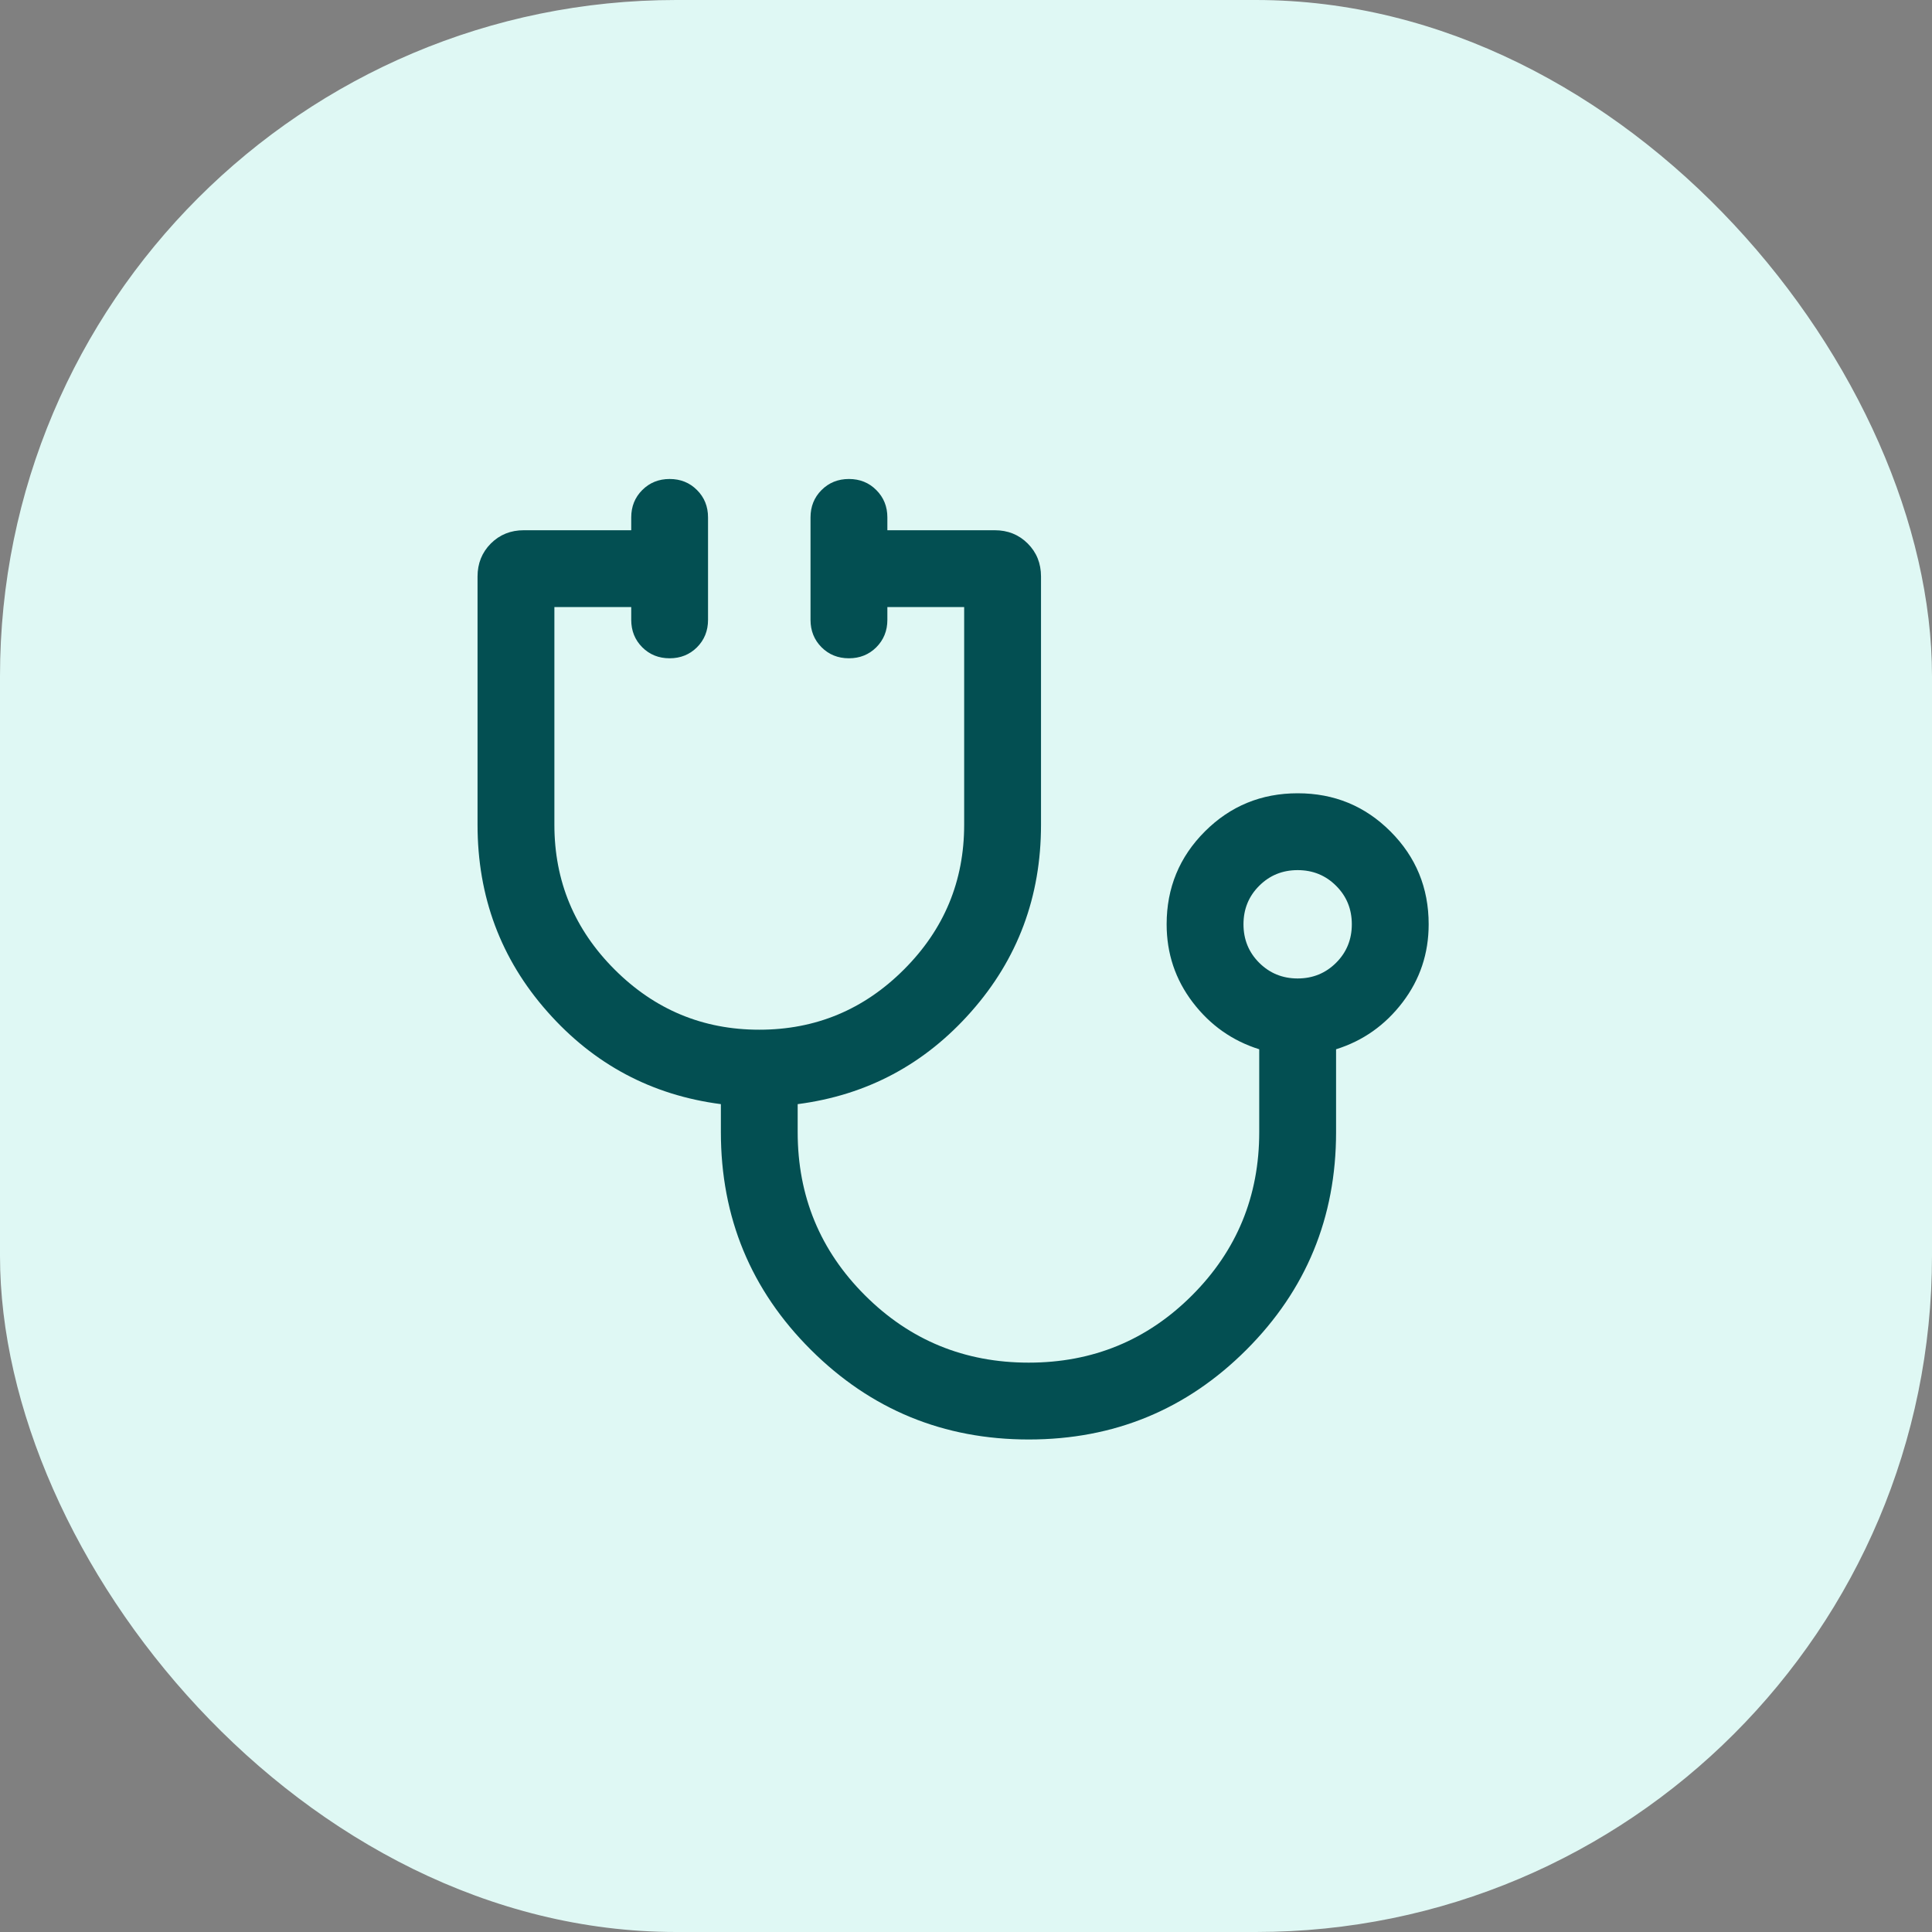
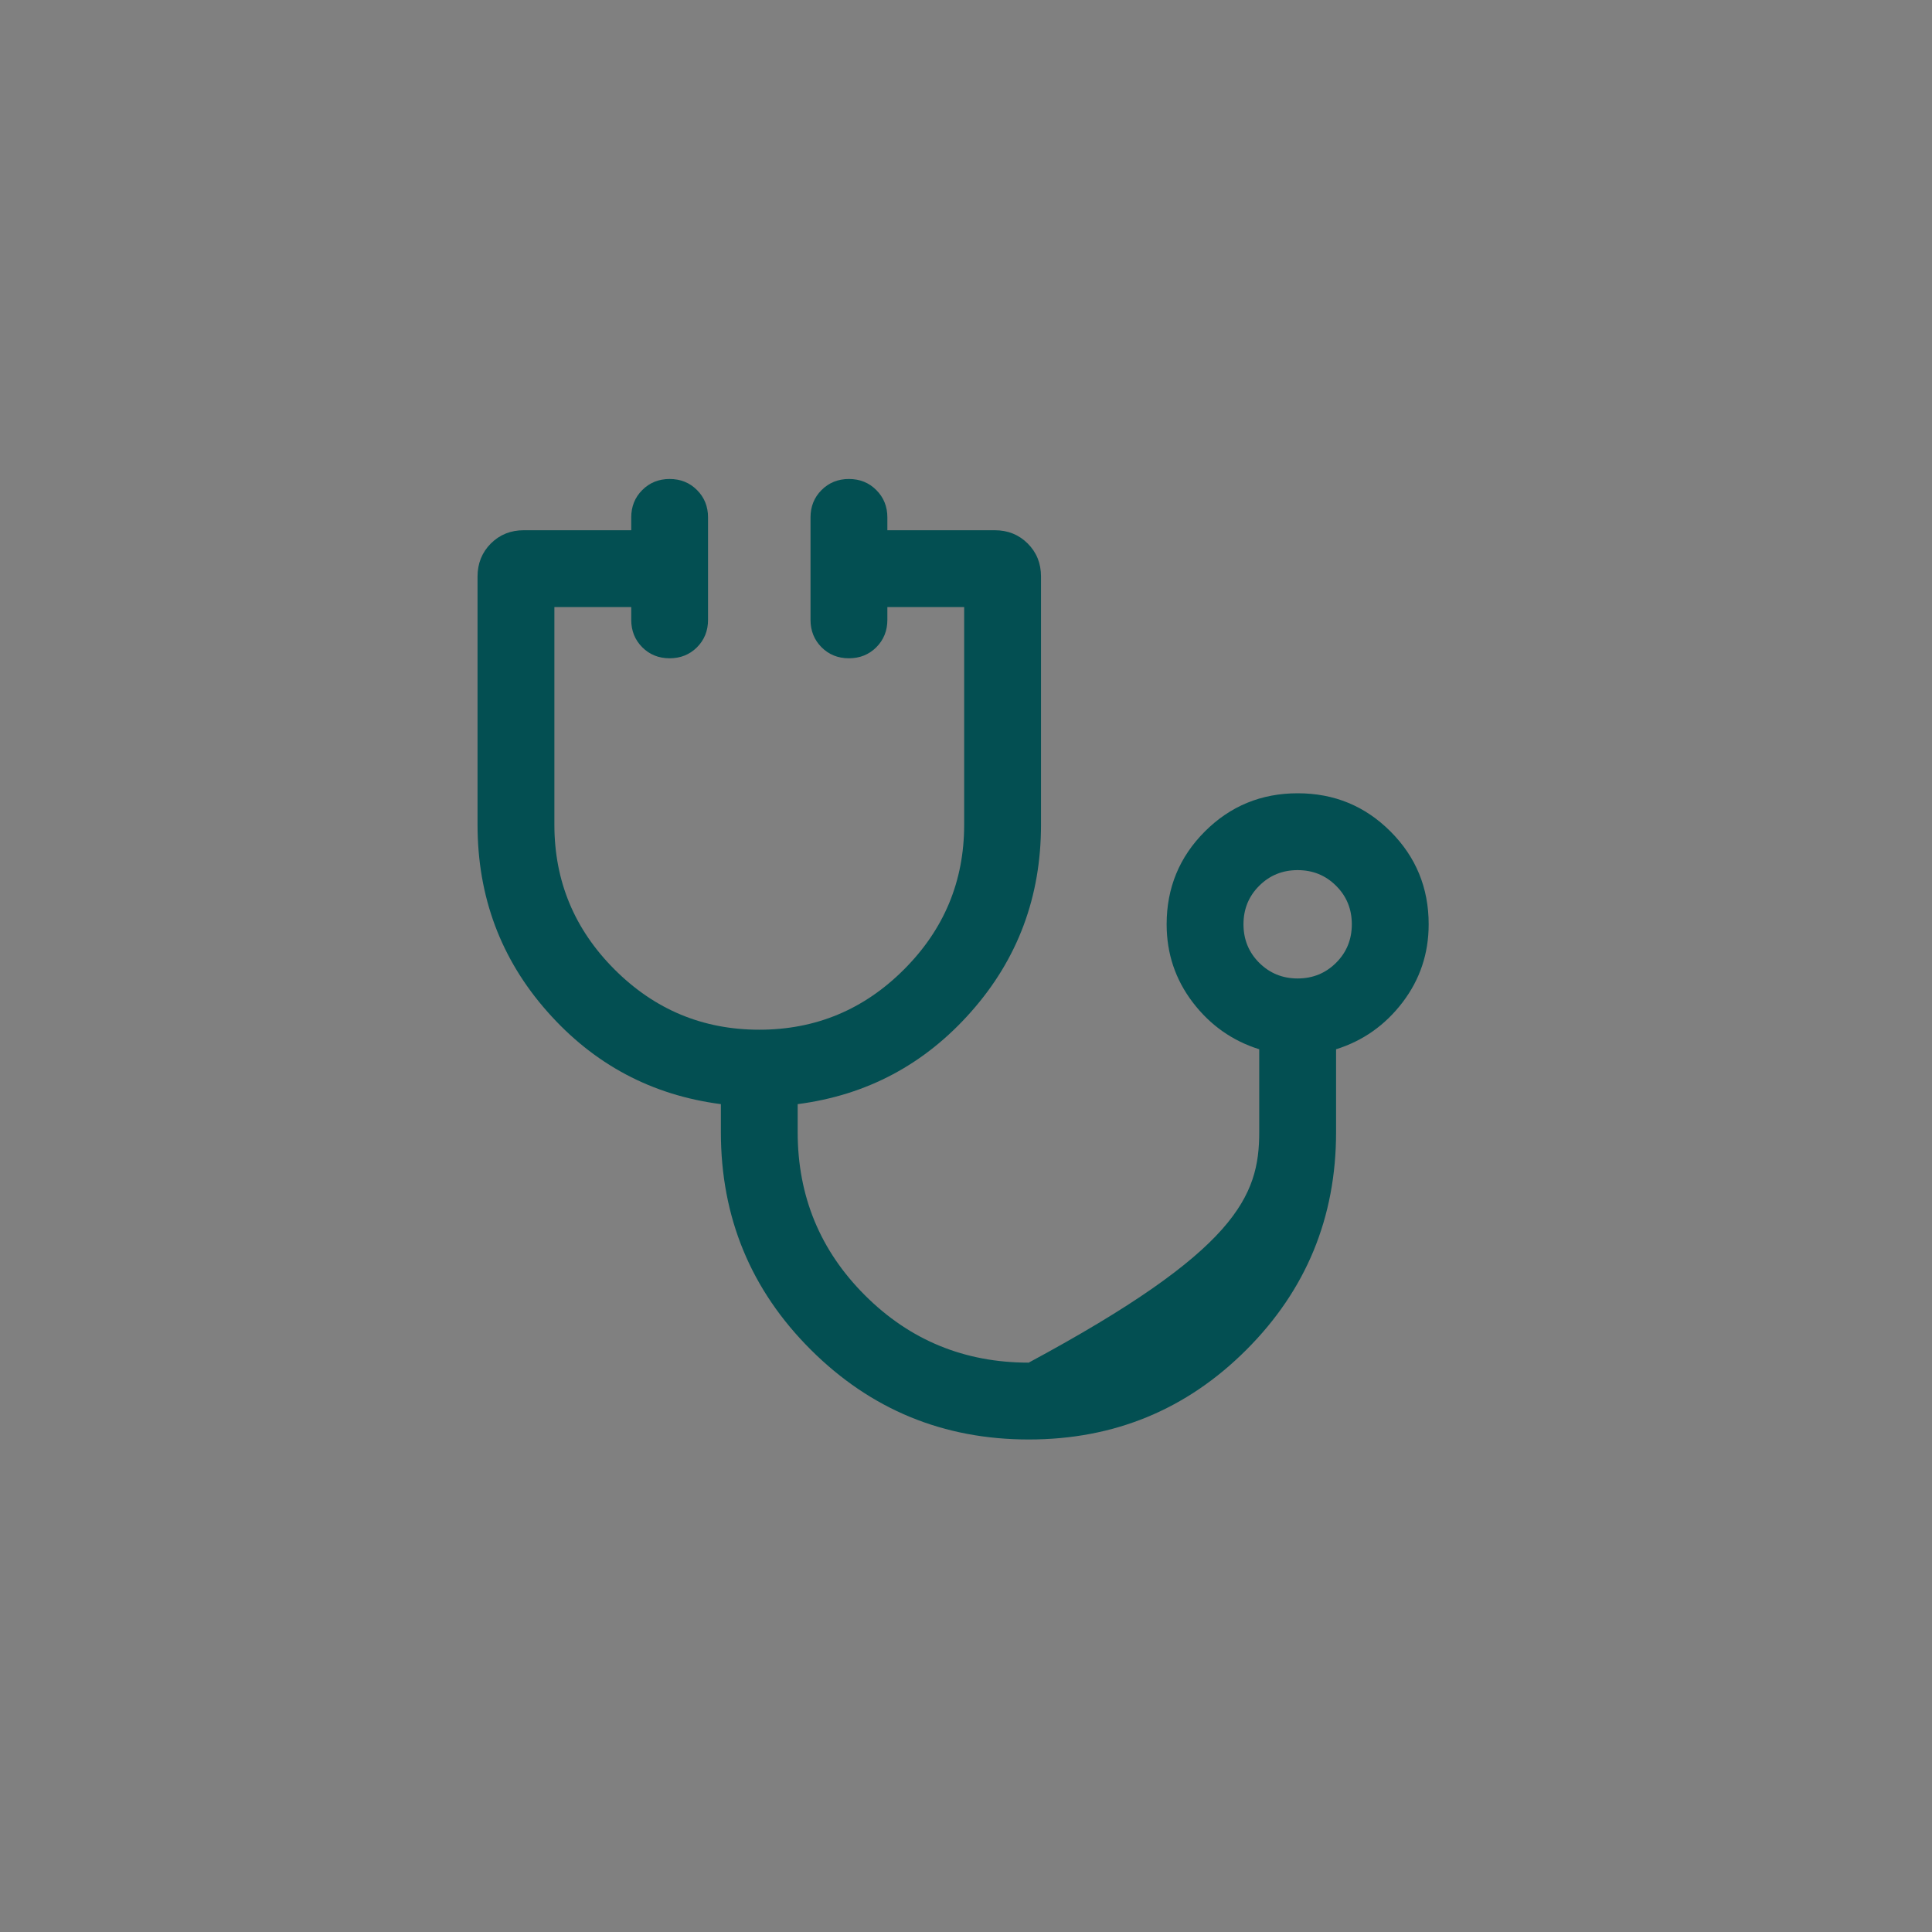
<svg xmlns="http://www.w3.org/2000/svg" width="40" height="40" viewBox="0 0 40 40" fill="none">
  <rect x="0" y="0" width="40" height="40" fill="#808080" stroke="none" />
-   <rect width="40" height="40" rx="14" fill="#DFF8F4" />
-   <path d="M21.3 29.803C19.534 29.803 18.03 29.184 16.788 27.946C15.546 26.708 14.925 25.206 14.925 23.44V22.86C13.493 22.674 12.295 22.036 11.332 20.945C10.368 19.855 9.887 18.565 9.887 17.076V11.936C9.887 11.665 9.979 11.437 10.162 11.253C10.346 11.069 10.574 10.978 10.845 10.978H13.069V10.712C13.069 10.487 13.145 10.298 13.297 10.146C13.45 9.993 13.639 9.917 13.864 9.917C14.09 9.917 14.279 9.993 14.431 10.146C14.583 10.298 14.659 10.487 14.659 10.712V12.834C14.659 13.059 14.583 13.248 14.431 13.401C14.278 13.553 14.089 13.629 13.864 13.629C13.638 13.629 13.449 13.553 13.297 13.401C13.145 13.248 13.069 13.059 13.069 12.834V12.569H11.478V17.076C11.478 18.243 11.893 19.241 12.724 20.072C13.555 20.903 14.553 21.319 15.72 21.319C16.887 21.319 17.886 20.903 18.716 20.072C19.547 19.241 19.962 18.243 19.962 17.076V12.569H18.372V12.834C18.372 13.059 18.295 13.248 18.143 13.401C17.99 13.553 17.801 13.629 17.576 13.629C17.35 13.629 17.161 13.553 17.009 13.401C16.857 13.248 16.781 13.059 16.781 12.834V10.712C16.781 10.487 16.857 10.298 17.009 10.146C17.162 9.993 17.351 9.917 17.576 9.917C17.802 9.917 17.991 9.993 18.143 10.146C18.295 10.298 18.372 10.487 18.372 10.712V10.978H20.595C20.866 10.978 21.094 11.069 21.278 11.253C21.462 11.437 21.553 11.665 21.553 11.936V17.076C21.553 18.565 21.072 19.855 20.108 20.945C19.145 22.036 17.947 22.674 16.515 22.86V23.44C16.515 24.765 16.98 25.892 17.91 26.82C18.84 27.748 19.97 28.212 21.298 28.212C22.624 28.212 23.751 27.748 24.679 26.82C25.607 25.892 26.071 24.765 26.071 23.44V21.724C25.514 21.549 25.055 21.225 24.694 20.752C24.334 20.279 24.154 19.741 24.154 19.136C24.154 18.383 24.418 17.742 24.945 17.215C25.473 16.687 26.114 16.424 26.868 16.424C27.622 16.424 28.262 16.687 28.789 17.215C29.316 17.742 29.579 18.383 29.579 19.136C29.579 19.741 29.399 20.279 29.039 20.752C28.678 21.225 28.22 21.549 27.662 21.724V23.44C27.662 25.206 27.043 26.708 25.805 27.946C24.567 29.184 23.065 29.803 21.3 29.803ZM26.866 20.258C27.181 20.258 27.446 20.149 27.663 19.933C27.88 19.716 27.988 19.45 27.988 19.136C27.988 18.822 27.88 18.556 27.663 18.34C27.446 18.123 27.181 18.015 26.866 18.015C26.552 18.015 26.287 18.123 26.07 18.34C25.853 18.556 25.745 18.822 25.745 19.136C25.745 19.45 25.853 19.716 26.07 19.933C26.287 20.149 26.552 20.258 26.866 20.258Z" fill="#034F52" />
+   <path d="M21.3 29.803C19.534 29.803 18.03 29.184 16.788 27.946C15.546 26.708 14.925 25.206 14.925 23.44V22.86C13.493 22.674 12.295 22.036 11.332 20.945C10.368 19.855 9.887 18.565 9.887 17.076V11.936C9.887 11.665 9.979 11.437 10.162 11.253C10.346 11.069 10.574 10.978 10.845 10.978H13.069V10.712C13.069 10.487 13.145 10.298 13.297 10.146C13.45 9.993 13.639 9.917 13.864 9.917C14.09 9.917 14.279 9.993 14.431 10.146C14.583 10.298 14.659 10.487 14.659 10.712V12.834C14.659 13.059 14.583 13.248 14.431 13.401C14.278 13.553 14.089 13.629 13.864 13.629C13.638 13.629 13.449 13.553 13.297 13.401C13.145 13.248 13.069 13.059 13.069 12.834V12.569H11.478V17.076C11.478 18.243 11.893 19.241 12.724 20.072C13.555 20.903 14.553 21.319 15.72 21.319C16.887 21.319 17.886 20.903 18.716 20.072C19.547 19.241 19.962 18.243 19.962 17.076V12.569H18.372V12.834C18.372 13.059 18.295 13.248 18.143 13.401C17.99 13.553 17.801 13.629 17.576 13.629C17.35 13.629 17.161 13.553 17.009 13.401C16.857 13.248 16.781 13.059 16.781 12.834V10.712C16.781 10.487 16.857 10.298 17.009 10.146C17.162 9.993 17.351 9.917 17.576 9.917C17.802 9.917 17.991 9.993 18.143 10.146C18.295 10.298 18.372 10.487 18.372 10.712V10.978H20.595C20.866 10.978 21.094 11.069 21.278 11.253C21.462 11.437 21.553 11.665 21.553 11.936V17.076C21.553 18.565 21.072 19.855 20.108 20.945C19.145 22.036 17.947 22.674 16.515 22.86V23.44C16.515 24.765 16.98 25.892 17.91 26.82C18.84 27.748 19.97 28.212 21.298 28.212C25.607 25.892 26.071 24.765 26.071 23.44V21.724C25.514 21.549 25.055 21.225 24.694 20.752C24.334 20.279 24.154 19.741 24.154 19.136C24.154 18.383 24.418 17.742 24.945 17.215C25.473 16.687 26.114 16.424 26.868 16.424C27.622 16.424 28.262 16.687 28.789 17.215C29.316 17.742 29.579 18.383 29.579 19.136C29.579 19.741 29.399 20.279 29.039 20.752C28.678 21.225 28.22 21.549 27.662 21.724V23.44C27.662 25.206 27.043 26.708 25.805 27.946C24.567 29.184 23.065 29.803 21.3 29.803ZM26.866 20.258C27.181 20.258 27.446 20.149 27.663 19.933C27.88 19.716 27.988 19.45 27.988 19.136C27.988 18.822 27.88 18.556 27.663 18.34C27.446 18.123 27.181 18.015 26.866 18.015C26.552 18.015 26.287 18.123 26.07 18.34C25.853 18.556 25.745 18.822 25.745 19.136C25.745 19.45 25.853 19.716 26.07 19.933C26.287 20.149 26.552 20.258 26.866 20.258Z" fill="#034F52" />
</svg>